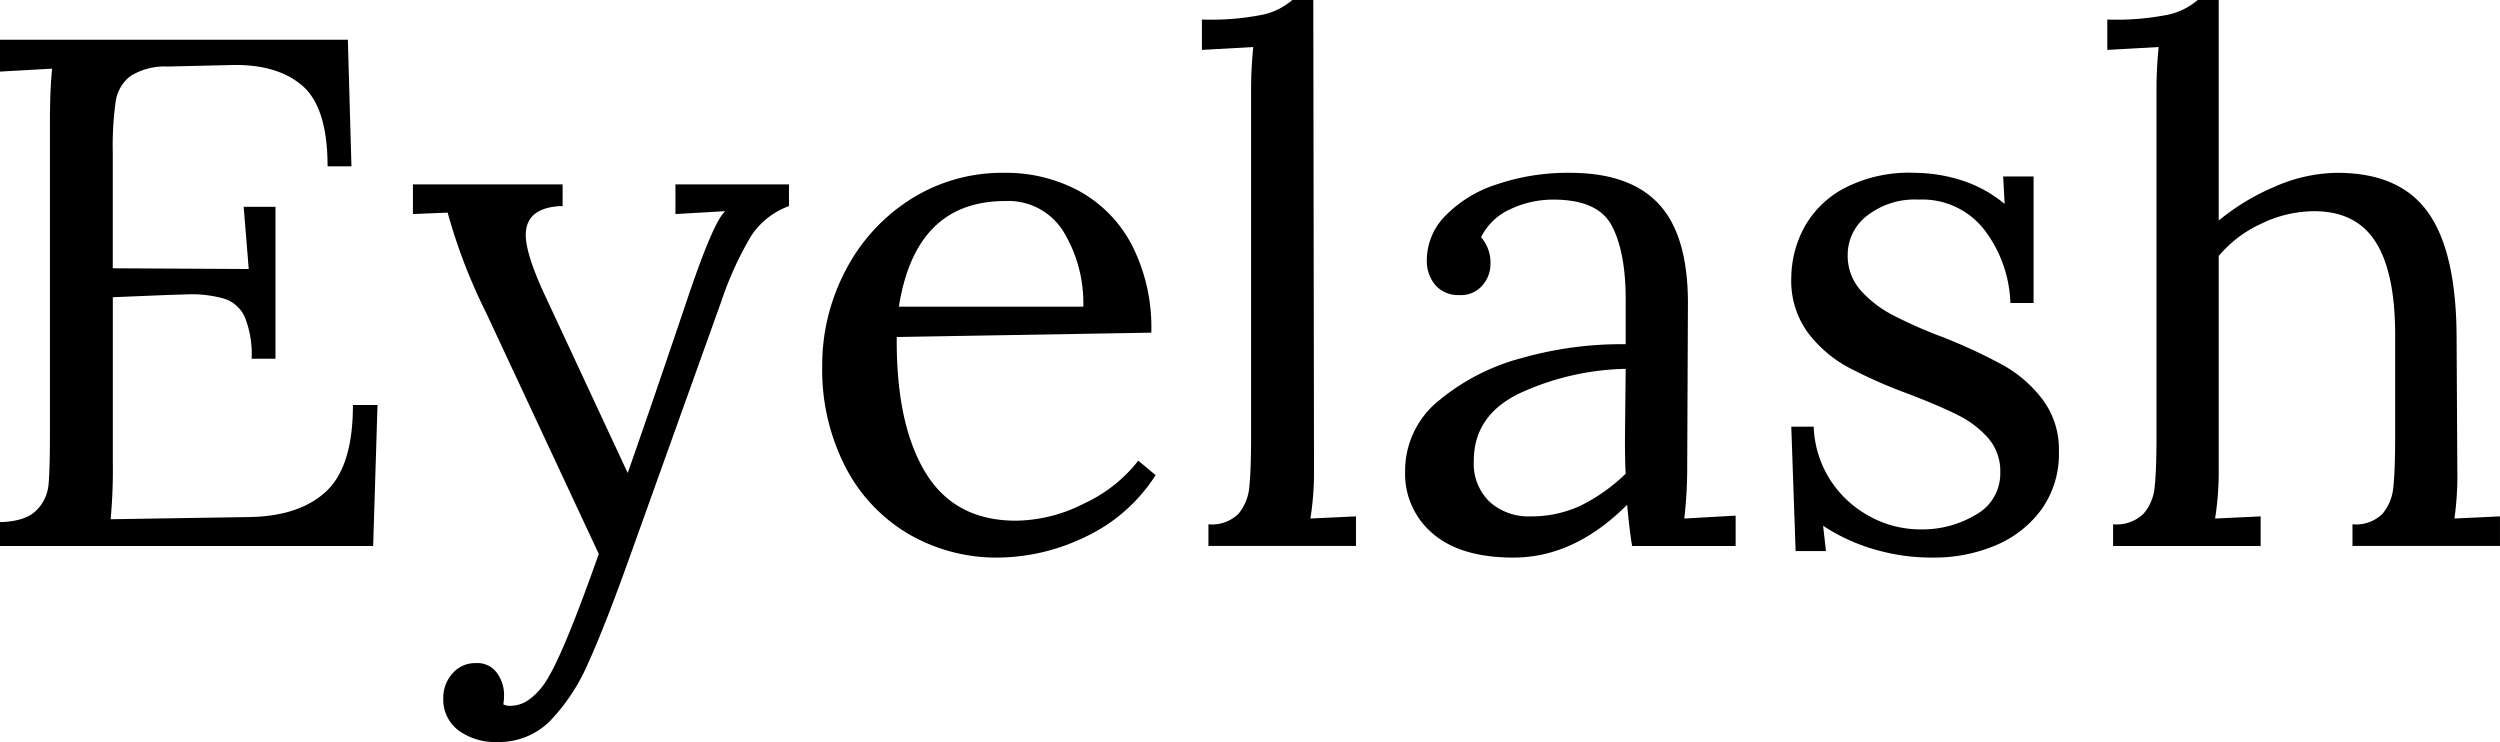
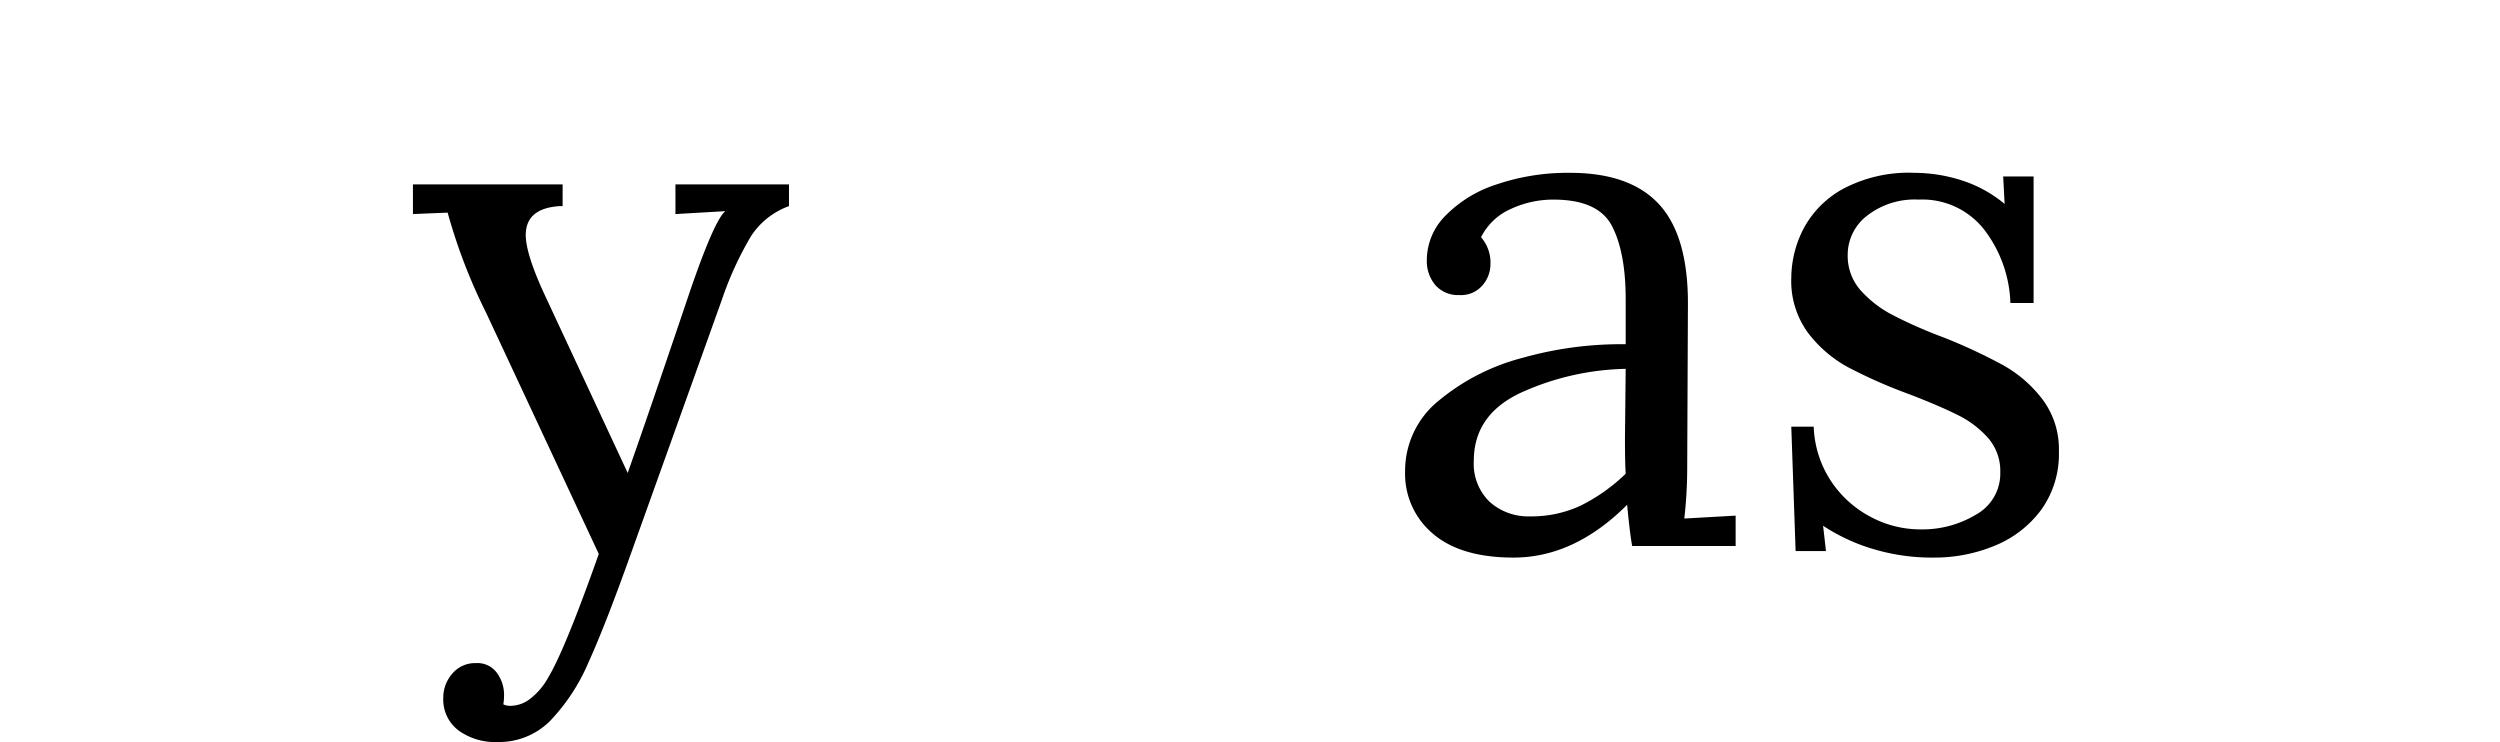
<svg xmlns="http://www.w3.org/2000/svg" id="グループ_242" data-name="グループ 242" width="304.072" height="90.247" viewBox="0 0 304.072 90.247">
  <defs>
    <clipPath id="clip-path">
      <rect id="長方形_158" data-name="長方形 158" width="304.072" height="90.247" fill="none" />
    </clipPath>
  </defs>
  <g id="グループ_241" data-name="グループ 241" transform="translate(0 0)" clip-path="url(#clip-path)">
-     <path id="パス_266" data-name="パス 266" d="M0,61.075q3.077-.087,4.4-1.408a5.012,5.012,0,0,0,1.5-3.123q.172-1.8.175-6.29v-38q0-3.695.263-6.334L0,6.276V2.4H42.308l.44,15.4H39.843q0-7.212-3.121-9.853T27.971,5.484L20.4,5.661a7.881,7.881,0,0,0-4.573,1.186,4.805,4.805,0,0,0-1.759,3.079,39.292,39.292,0,0,0-.352,6.2V30.2l16.537.088-.615-7.565h3.869V41.2h-2.9a12.232,12.232,0,0,0-.792-4.969A4.12,4.12,0,0,0,27.4,33.939a14.219,14.219,0,0,0-4.528-.571l-2.727.088-6.423.263V53.862a65.53,65.53,0,0,1-.263,6.861l16.8-.265q6.156-.084,9.413-3.121t3.254-10.511h2.99l-.529,17.15H0Z" transform="translate(0 2.431)" />
    <path id="パス_267" data-name="パス 267" d="M30.518,77.563A4.693,4.693,0,0,1,28.67,73.6a4.383,4.383,0,0,1,1.1-2.946,3.6,3.6,0,0,1,2.859-1.275,2.916,2.916,0,0,1,2.594,1.231,4.483,4.483,0,0,1,.837,2.55,6.708,6.708,0,0,1-.088,1.235,1.908,1.908,0,0,0,.967.175,3.943,3.943,0,0,0,2.333-.881,8.31,8.31,0,0,0,2.154-2.55Q43.449,67.8,47.582,56.1L33.86,26.723A67.234,67.234,0,0,1,29.2,14.585l-4.223.175V11.155H43.184v2.638h-.352Q38.7,14.056,38.7,17.31q0,2.2,2.111,6.861L51.1,46.25q2.639-7.477,7.567-22.079,2.986-8.7,4.309-9.763l-6.069.352V11.155H70.715v2.638A9.272,9.272,0,0,0,66.1,17.445a40.91,40.91,0,0,0-3.563,7.784l-11,30.7q-3.167,8.886-5.232,13.414a23.58,23.58,0,0,1-4.663,7.082,8.759,8.759,0,0,1-6.376,2.55,7.622,7.622,0,0,1-4.75-1.408" transform="translate(25.247 11.276)" />
-     <path id="パス_268" data-name="パス 268" d="M60.247,54.391a20.127,20.127,0,0,1-7.7-8.182,25.842,25.842,0,0,1-2.815-12.268,24.7,24.7,0,0,1,2.815-11.566,22.434,22.434,0,0,1,7.872-8.667A20.763,20.763,0,0,1,71.9,10.454a18.665,18.665,0,0,1,9.061,2.2,15.9,15.9,0,0,1,6.421,6.553,22.045,22.045,0,0,1,2.375,10.686l-30.961.529q-.087,10.554,3.473,16.449t11.042,5.892a18.642,18.642,0,0,0,8.309-2.111,17.758,17.758,0,0,0,6.555-5.188l2.111,1.757a20.483,20.483,0,0,1-8.667,7.565A24.691,24.691,0,0,1,71.2,57.25a21.275,21.275,0,0,1-10.951-2.859M81.487,26.728a16.7,16.7,0,0,0-2.375-9.061,7.86,7.86,0,0,0-7.124-3.782q-10.907,0-12.93,12.843Z" transform="translate(50.273 10.568)" />
-     <path id="パス_269" data-name="パス 269" d="M73.491,63.77a4.59,4.59,0,0,0,3.65-1.275,5.851,5.851,0,0,0,1.321-3.256q.217-1.976.219-6.2v-41.6a52.584,52.584,0,0,1,.263-5.719L72.7,6.069V2.375a31.939,31.939,0,0,0,7.523-.615A8.24,8.24,0,0,0,83.694,0h2.552l.088,57.086a35.781,35.781,0,0,1-.44,5.98l5.542-.261v3.6H73.491Z" transform="translate(73.488 0)" />
    <path id="パス_270" data-name="パス 270" d="M88.376,54.349a9.5,9.5,0,0,1-3.386-7.567,10.947,10.947,0,0,1,4.09-8.618,26.286,26.286,0,0,1,10.29-5.234A44.154,44.154,0,0,1,111.819,31.3V25.849q0-5.719-1.671-8.93t-7.126-3.209a12.166,12.166,0,0,0-5.188,1.144,7.333,7.333,0,0,0-3.607,3.43,4.716,4.716,0,0,1,1.142,3.342,3.909,3.909,0,0,1-.965,2.506,3.419,3.419,0,0,1-2.817,1.188,3.678,3.678,0,0,1-2.9-1.188,4.52,4.52,0,0,1-1.054-3.123,7.67,7.67,0,0,1,2.242-5.321,15.181,15.181,0,0,1,6.244-3.825,26.815,26.815,0,0,1,8.93-1.41q7.387,0,10.907,3.915t3.431,12.359L119.3,46.518a54.608,54.608,0,0,1-.352,5.982l6.244-.352v3.694H112.609q-.262-1.321-.615-5.013-6.422,6.419-13.808,6.421-6.422,0-9.809-2.9m17.9-3.388a21.71,21.71,0,0,0,5.542-3.913q-.09-1.321-.088-4.488l.088-8.267a32.3,32.3,0,0,0-12.843,2.946q-5.628,2.684-5.63,8.226a6.426,6.426,0,0,0,1.936,5.013,7.037,7.037,0,0,0,4.925,1.759,14.147,14.147,0,0,0,6.071-1.277" transform="translate(85.912 10.568)" />
    <path id="パス_271" data-name="パス 271" d="M118.111,56.15a22.884,22.884,0,0,1-5.894-2.771l.352,3.079h-3.694l-.527-15.13h2.727a12.82,12.82,0,0,0,1.979,6.421,13,13,0,0,0,4.75,4.442,12.794,12.794,0,0,0,6.29,1.629,12.625,12.625,0,0,0,6.728-1.8,5.7,5.7,0,0,0,2.946-5.146,6.08,6.08,0,0,0-1.452-4.134,11.849,11.849,0,0,0-3.605-2.771q-2.154-1.1-6.027-2.594a60.582,60.582,0,0,1-7.474-3.3,15.3,15.3,0,0,1-4.84-4.181,10.661,10.661,0,0,1-2.021-6.684,13.2,13.2,0,0,1,1.408-5.805,11.908,11.908,0,0,1,4.75-4.927,17.039,17.039,0,0,1,8.884-2.023,18.986,18.986,0,0,1,5.584.881,15.584,15.584,0,0,1,5.323,2.9l-.177-3.342h3.7V26.287H135a15.5,15.5,0,0,0-3.121-8.84,9.552,9.552,0,0,0-8.047-3.738,9.4,9.4,0,0,0-6.29,1.979,5.985,5.985,0,0,0-2.331,4.707,6.316,6.316,0,0,0,1.538,4.309,13.525,13.525,0,0,0,3.827,2.99,55.088,55.088,0,0,0,6.157,2.727,65.516,65.516,0,0,1,7.388,3.43,15.6,15.6,0,0,1,4.8,4.179,10.081,10.081,0,0,1,1.977,6.288,11.615,11.615,0,0,1-2.154,7.124,13.193,13.193,0,0,1-5.63,4.355,19.094,19.094,0,0,1-7.432,1.452,24.72,24.72,0,0,1-7.565-1.1" transform="translate(109.523 10.568)" />
-     <path id="パス_272" data-name="パス 272" d="M128.166,63.77a4.732,4.732,0,0,0,3.694-1.275,5.742,5.742,0,0,0,1.365-3.3q.22-2.024.219-6.157v-41.6a52.525,52.525,0,0,1,.265-5.719l-6.246.352V2.375a31.931,31.931,0,0,0,7.521-.615A8.249,8.249,0,0,0,138.459,0h2.552V26.827a27.553,27.553,0,0,1,6.947-4.177,19.263,19.263,0,0,1,7.476-1.629q7.559,0,10.993,4.752t3.517,14.953l.089,16.36a37.651,37.651,0,0,1-.35,5.98l5.54-.261v3.6H157.281V63.77a4.593,4.593,0,0,0,3.65-1.275,5.851,5.851,0,0,0,1.321-3.256c.143-1.317.221-3.386.221-6.2V40.726q0-7.565-2.375-11.3t-7.48-3.738a14.852,14.852,0,0,0-6.465,1.538,14.684,14.684,0,0,0-5.142,3.913v25.95a35.993,35.993,0,0,1-.44,5.98l5.542-.261v3.6H128.166Z" transform="translate(128.847 0)" />
  </g>
</svg>